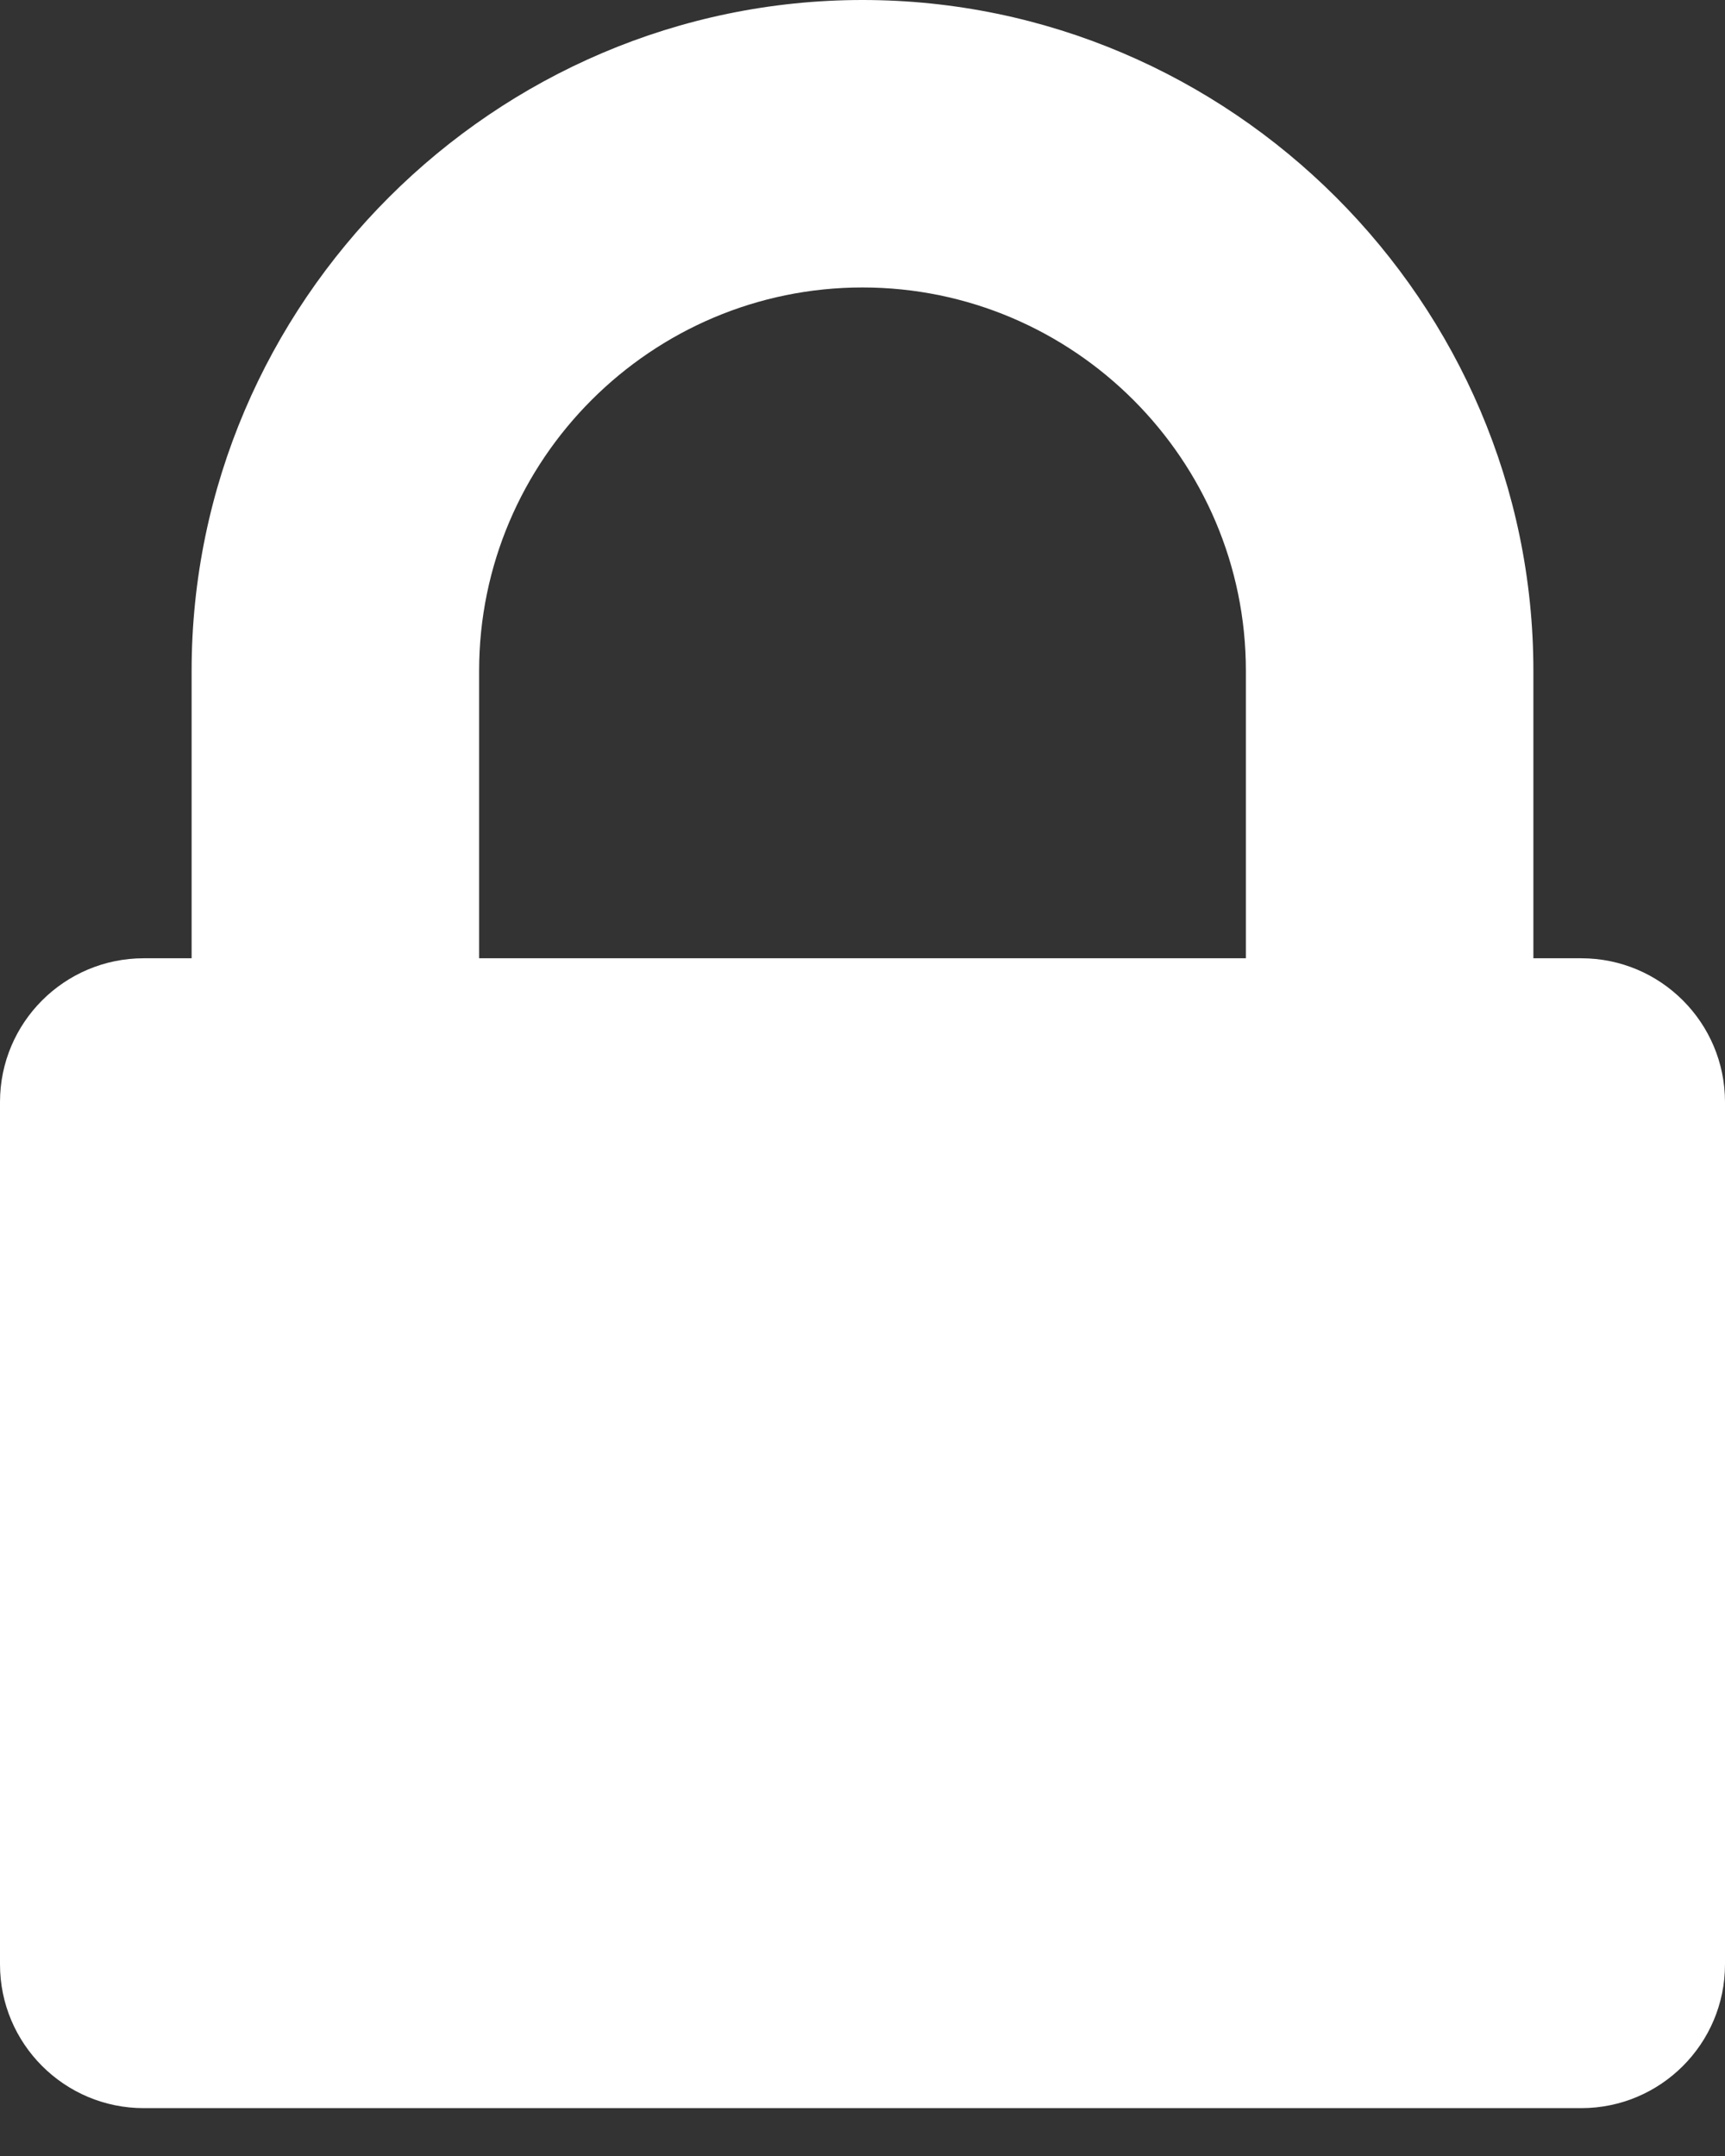
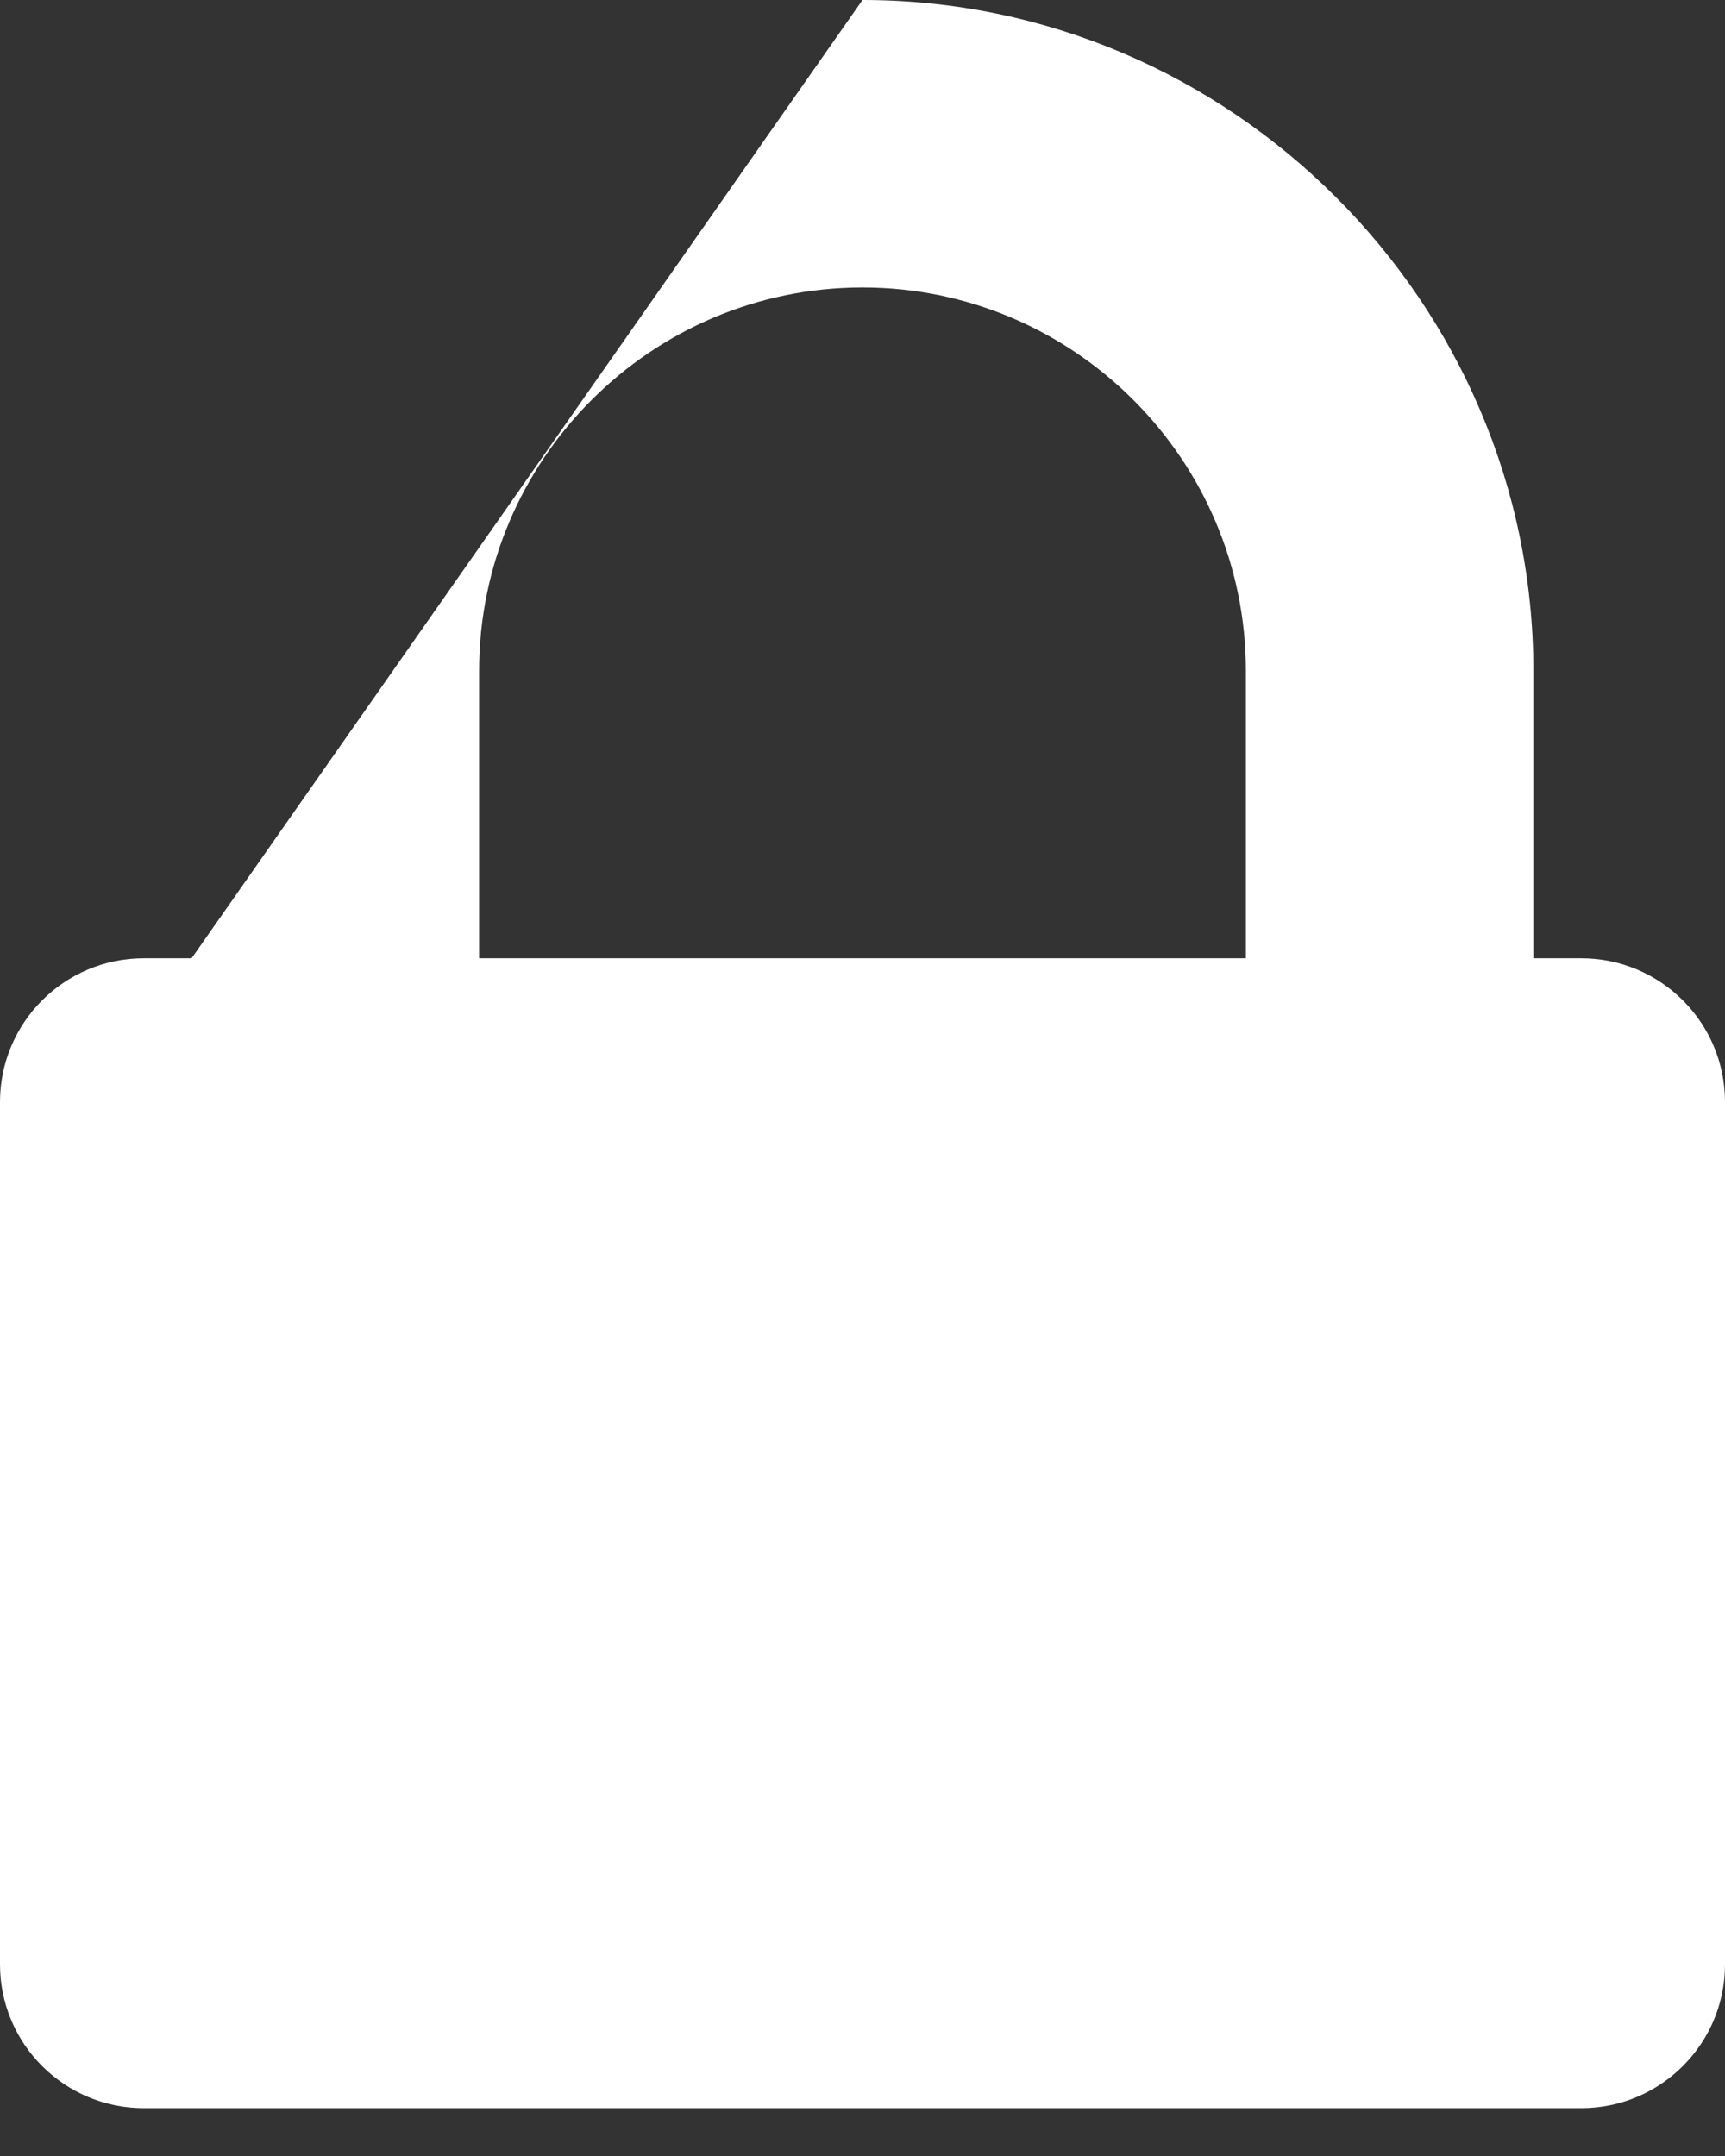
<svg xmlns="http://www.w3.org/2000/svg" width="12px" height="15px" viewBox="0 0 12 15" version="1.1">
  <rect x="0" y="0" width="12" height="15" fill="#333333" stroke="none" />
  <title>icon_user_lock</title>
  <desc>Created with Sketch.</desc>
  <defs />
  <g id="icons" stroke="none" stroke-width="1" fill="none" fill-rule="evenodd">
    <g id="Artboard" transform="translate(-190, -83)" fill="#FFFFFF">
-       <path d="M193.333,89.667 L193.333,87.667 C193.333,86.198 194.531,85 196,85 C197.469,85 198.667,86.198 198.667,87.667 L198.667,89.667 L193.333,89.667 Z M202,90.667 C202,90.115 201.552,89.667 201,89.667 L200.667,89.667 L200.667,87.667 C200.667,85.104 198.562,83 196,83 C193.438,83 191.333,85.104 191.333,87.667 L191.333,89.667 L191,89.667 C190.448,89.667 190,90.115 190,90.667 L190,96.667 C190,97.219 190.448,97.667 191,97.667 L201,97.667 C201.552,97.667 202,97.219 202,96.667 L202,90.667 Z" id="icon_user_lock" />
+       <path d="M193.333,89.667 L193.333,87.667 C193.333,86.198 194.531,85 196,85 C197.469,85 198.667,86.198 198.667,87.667 L198.667,89.667 L193.333,89.667 Z M202,90.667 C202,90.115 201.552,89.667 201,89.667 L200.667,89.667 L200.667,87.667 C200.667,85.104 198.562,83 196,83 L191.333,89.667 L191,89.667 C190.448,89.667 190,90.115 190,90.667 L190,96.667 C190,97.219 190.448,97.667 191,97.667 L201,97.667 C201.552,97.667 202,97.219 202,96.667 L202,90.667 Z" id="icon_user_lock" />
    </g>
  </g>
</svg>